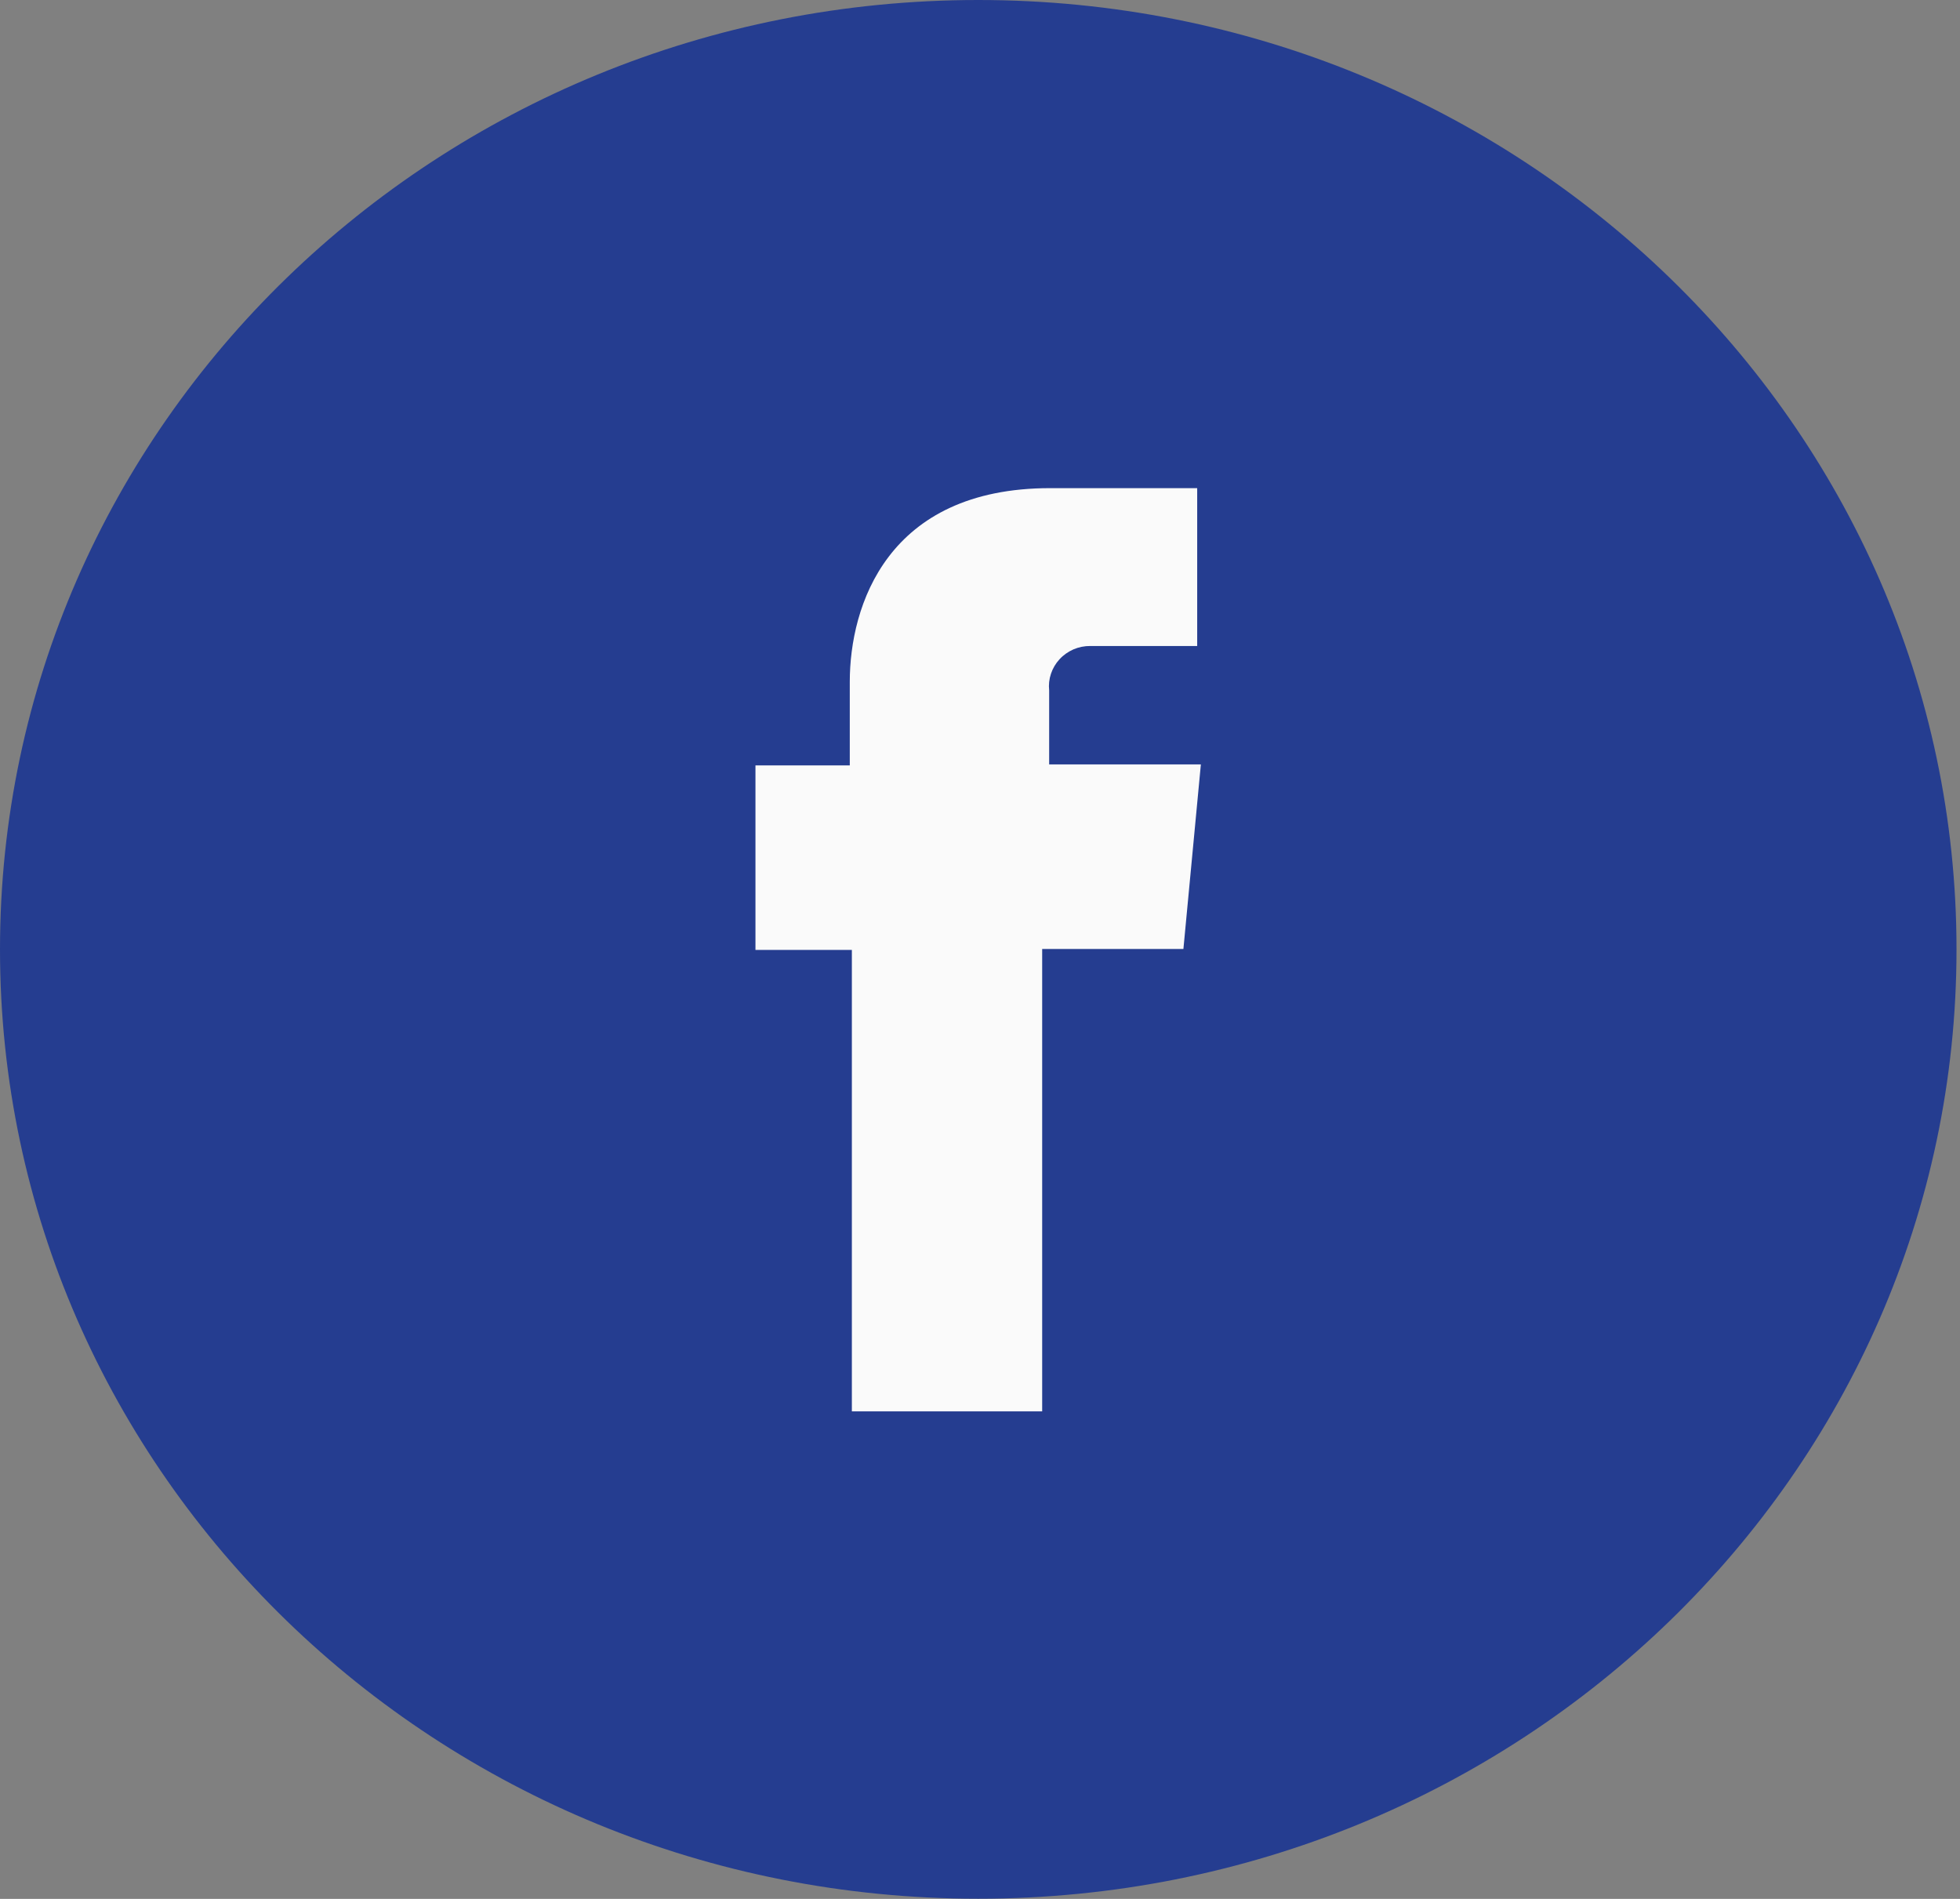
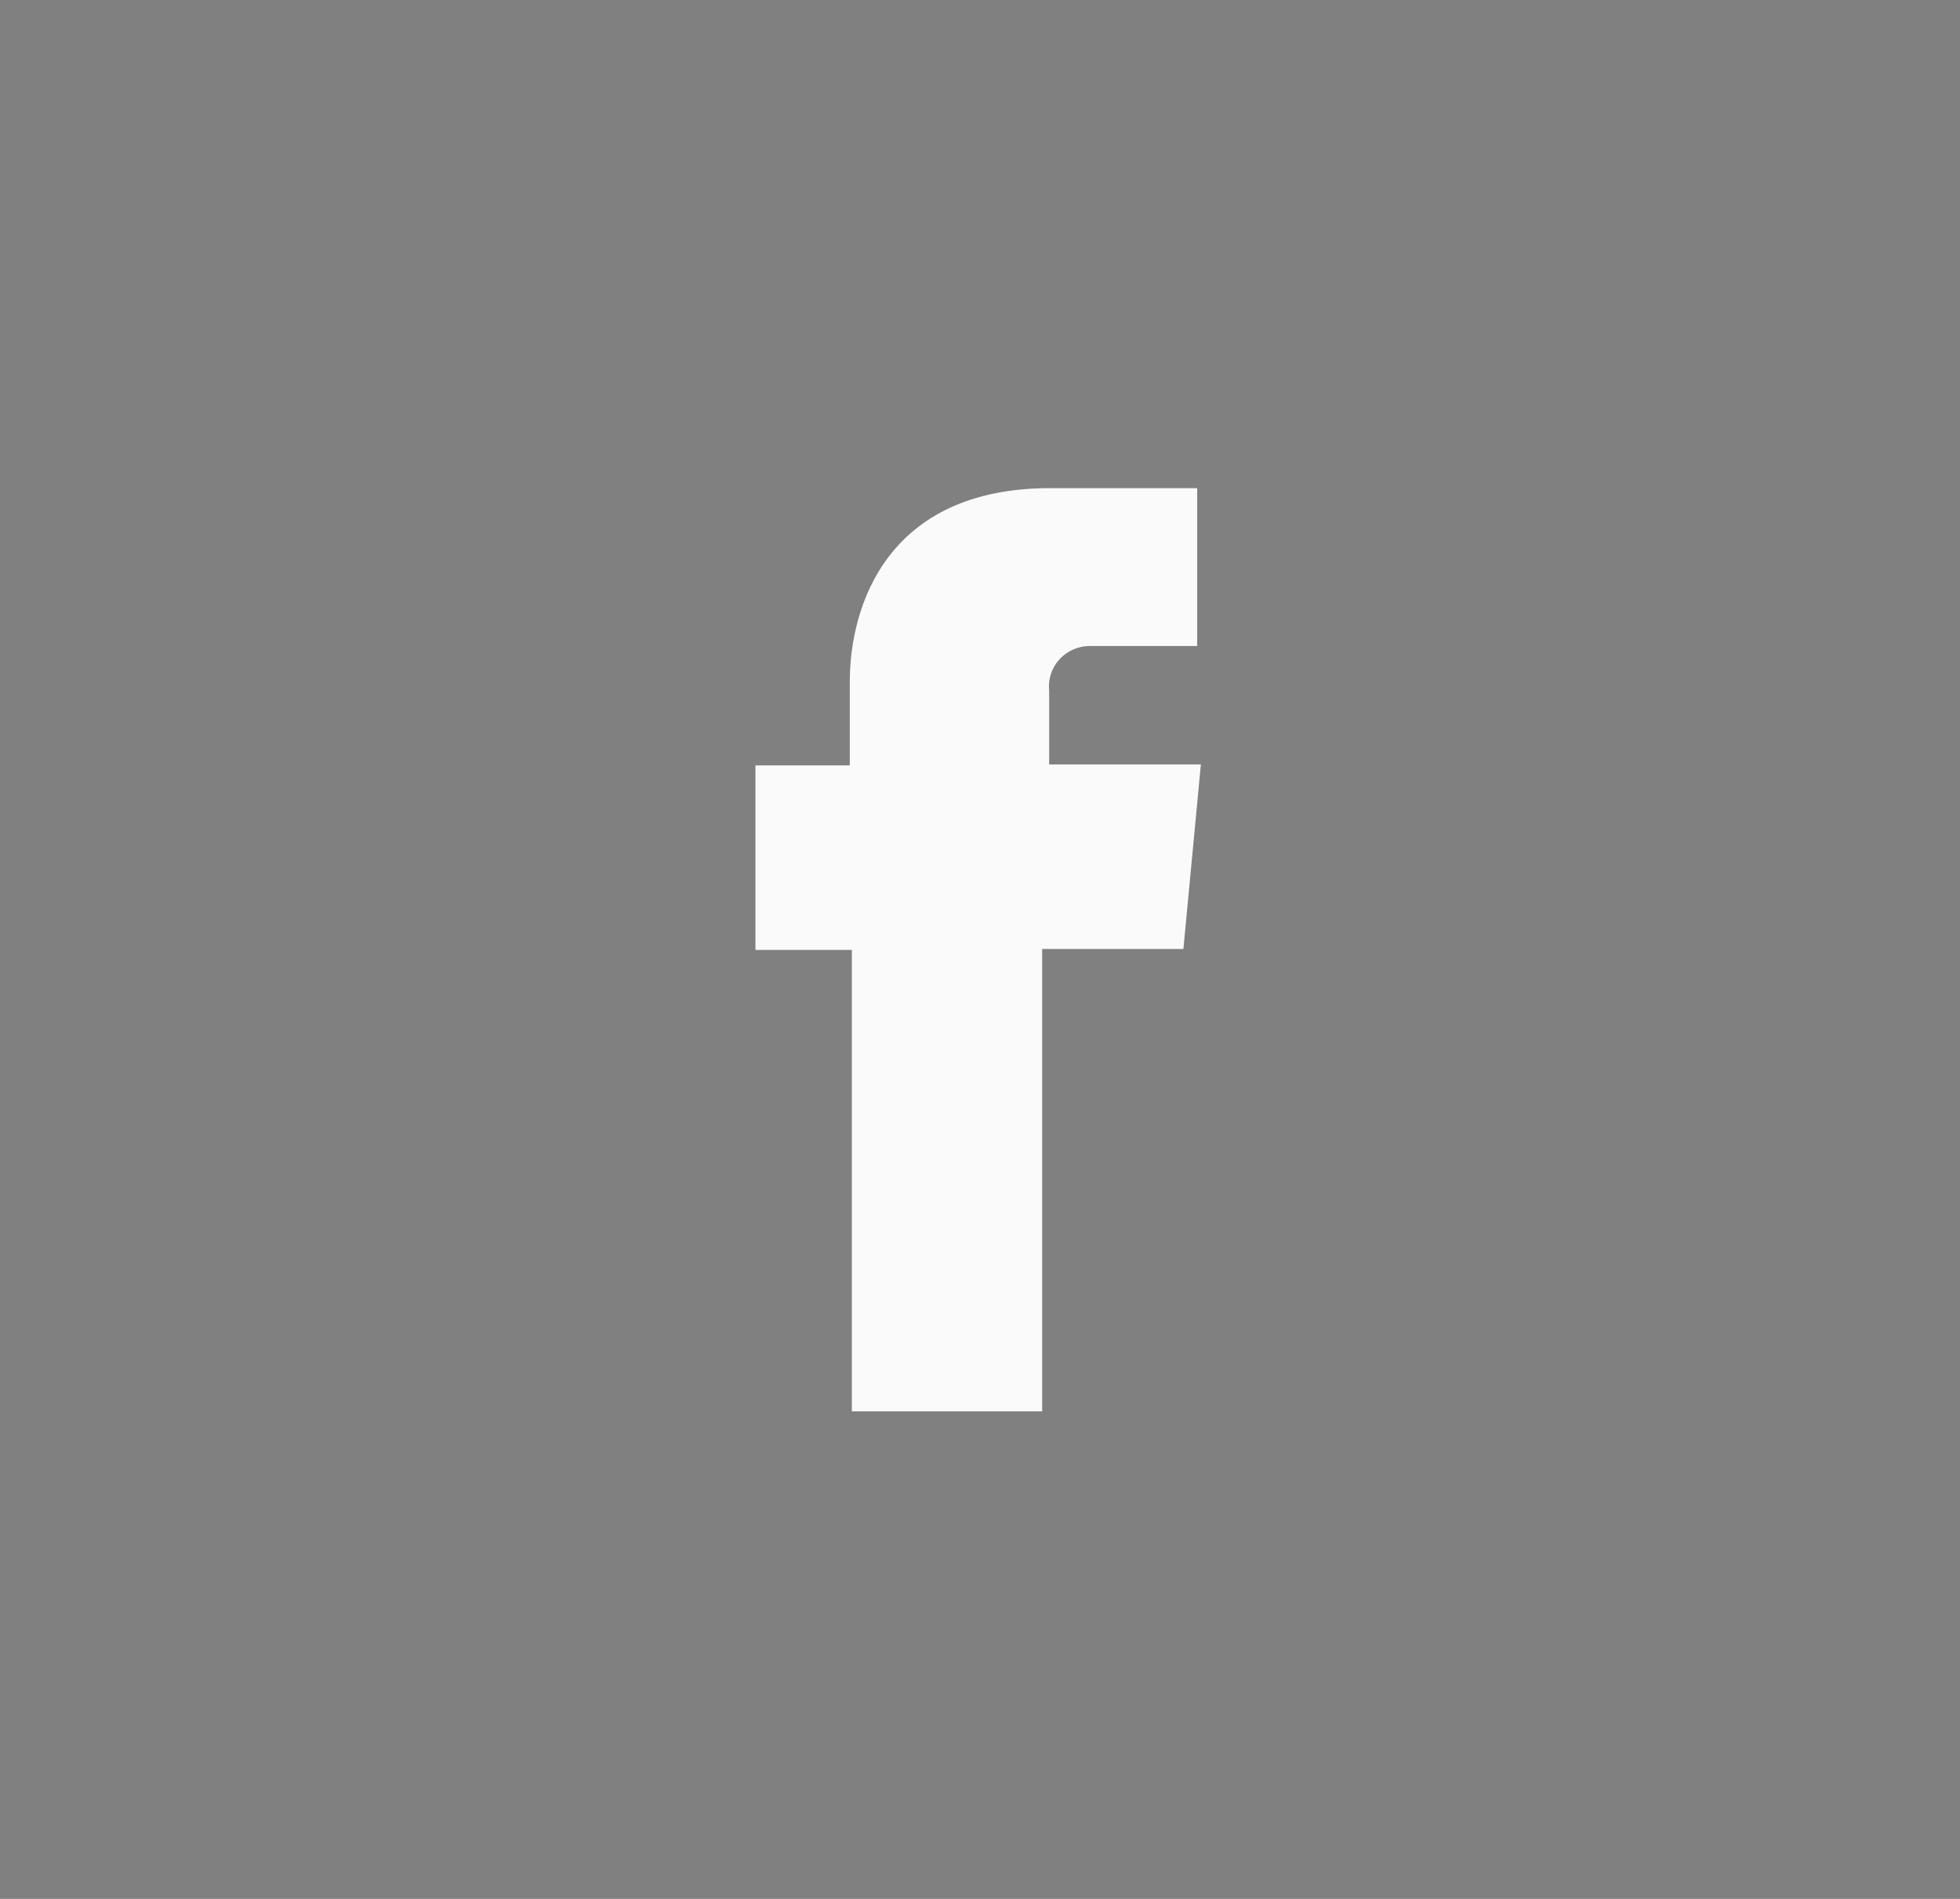
<svg xmlns="http://www.w3.org/2000/svg" width="32" height="31" viewBox="0 0 32 31" fill="none">
  <rect x="0" y="0" width="32" height="31" fill="#808080" stroke="none" />
-   <path d="M15.971 30.997C24.792 30.997 31.943 24.058 31.943 15.498C31.943 6.939 24.792 0 15.971 0C7.151 0 0 6.939 0 15.498C0 24.058 7.151 30.997 15.971 30.997Z" fill="#253D90" />
  <path d="M13.908 23.041H17.015V15.492H19.321L19.606 12.479H17.129V11.271C17.119 11.179 17.129 11.086 17.159 10.998C17.188 10.911 17.236 10.83 17.299 10.762C17.362 10.693 17.44 10.639 17.526 10.601C17.613 10.564 17.706 10.545 17.8 10.546H19.546V7.969H17.146C14.481 7.969 13.874 9.896 13.874 11.13V12.495H12.334V15.508H13.908V23.041Z" fill="#FAFAFA" />
</svg>